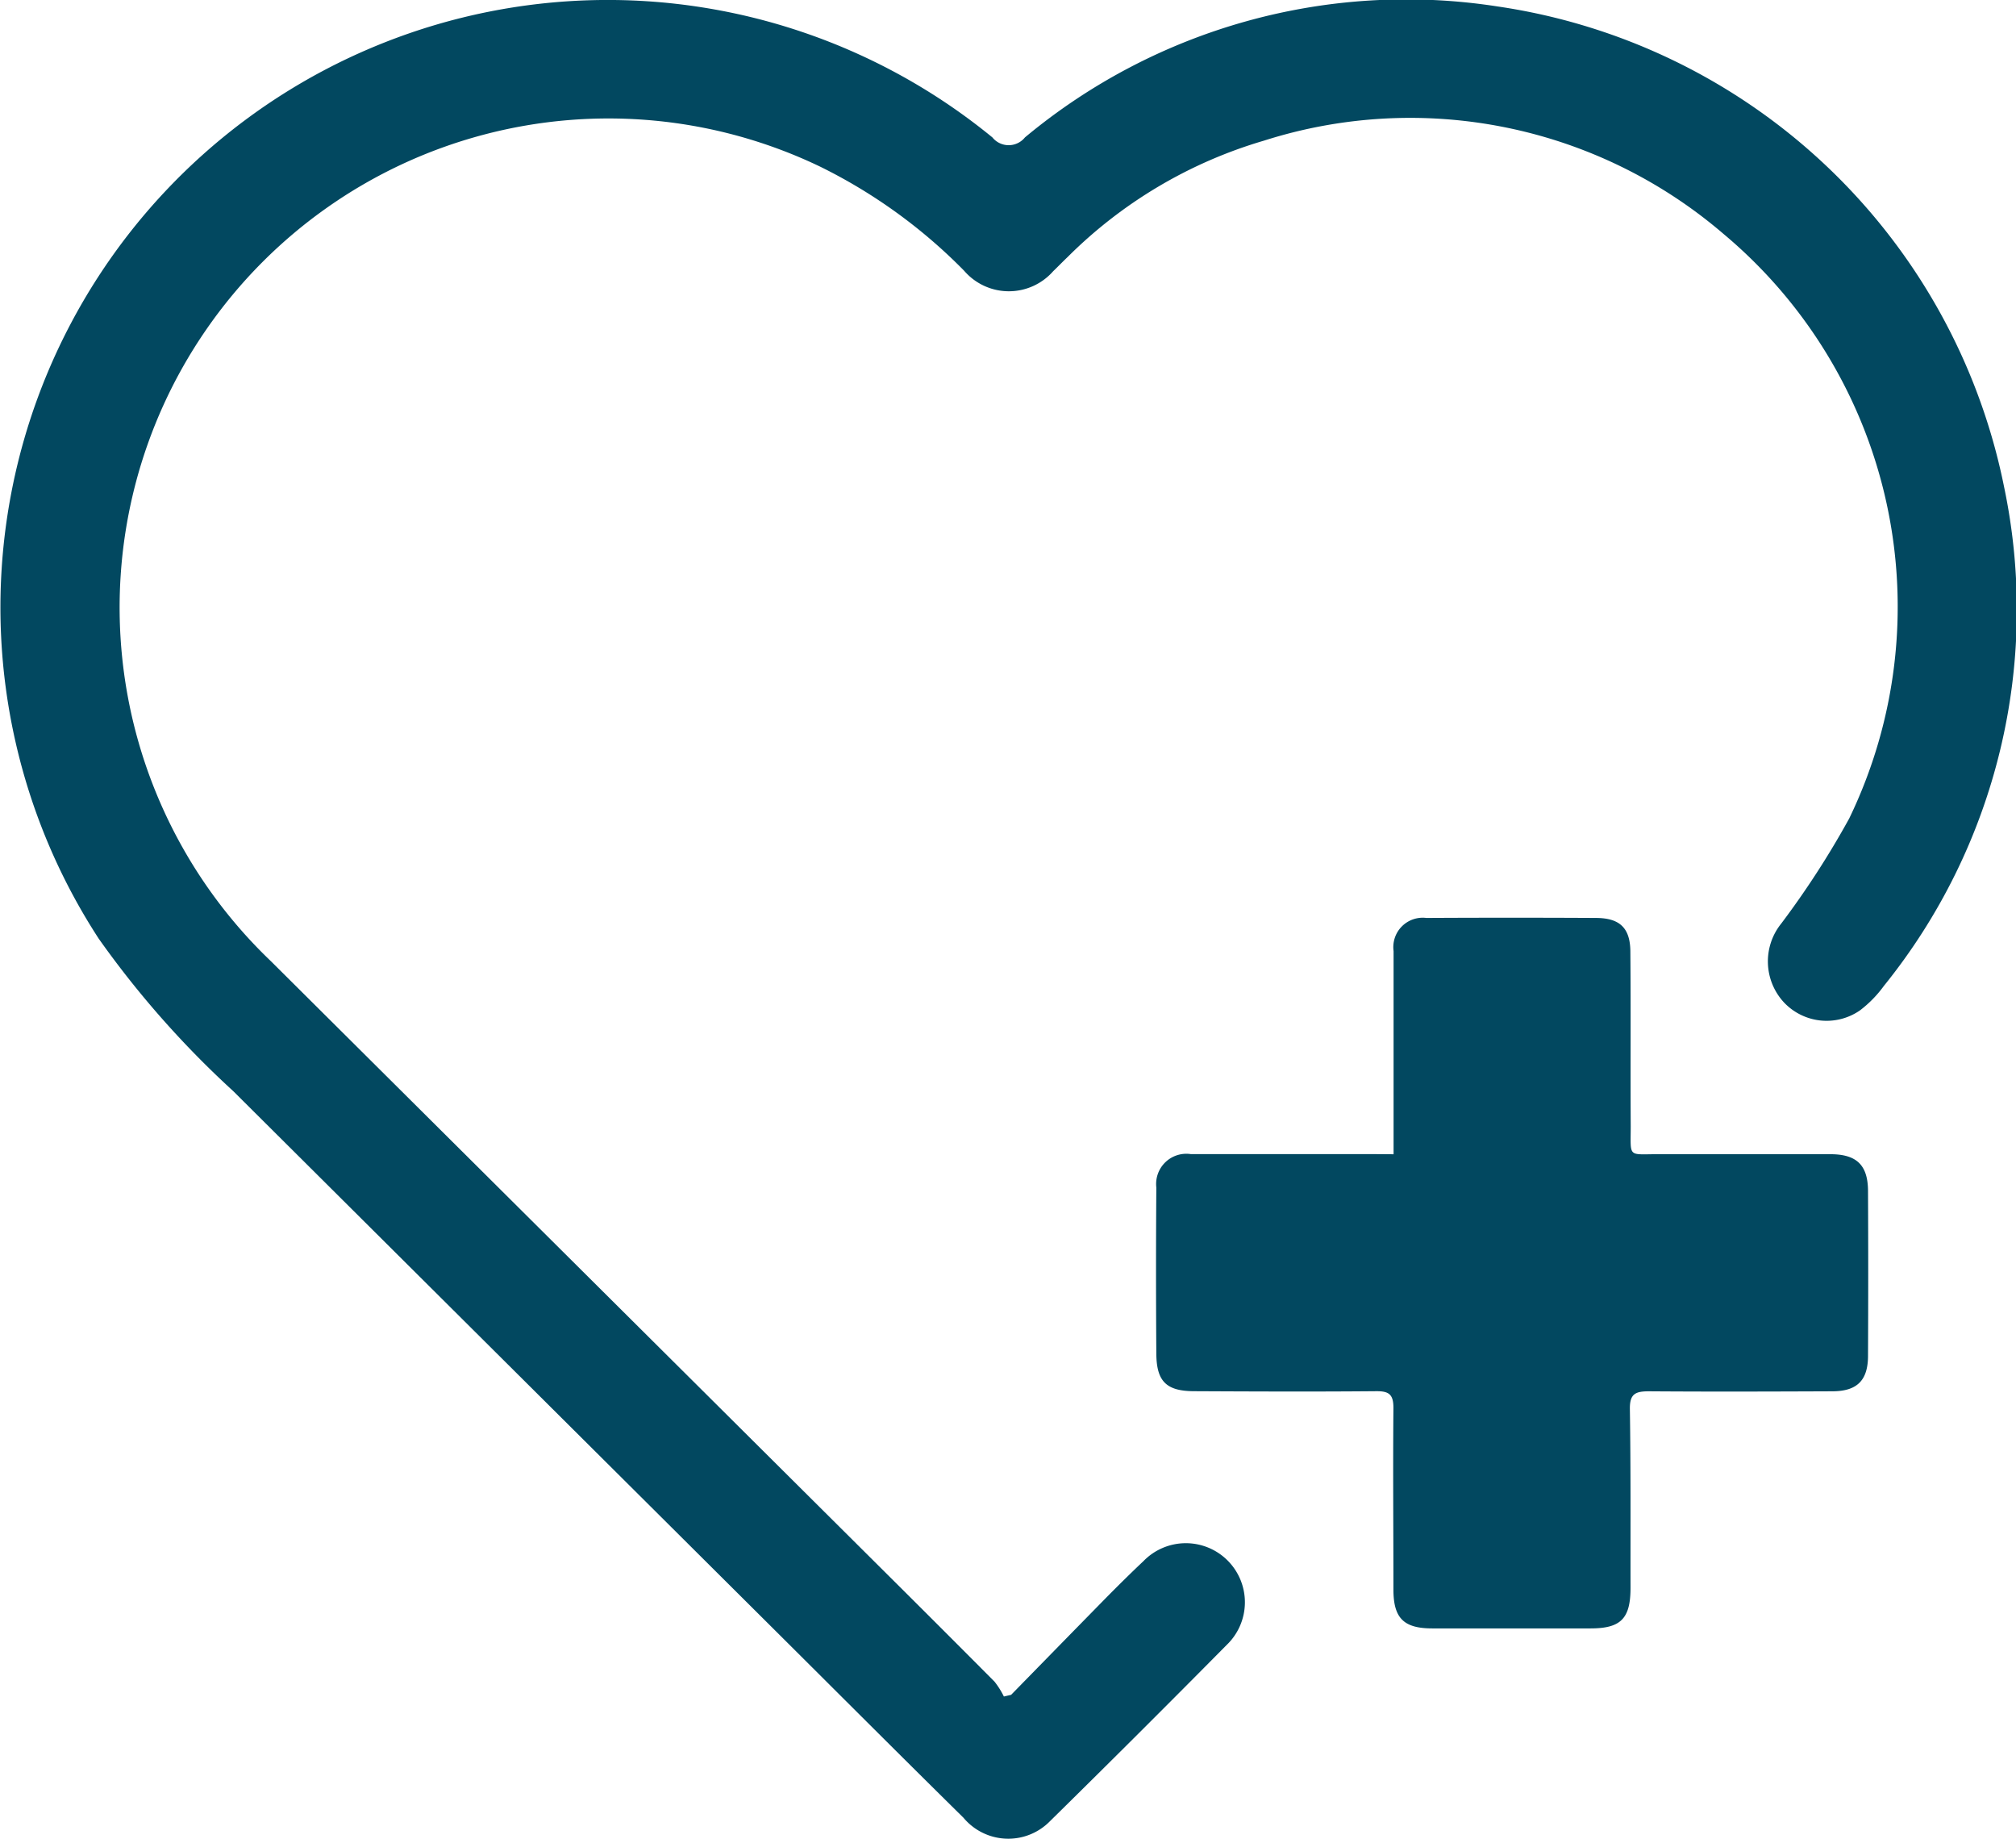
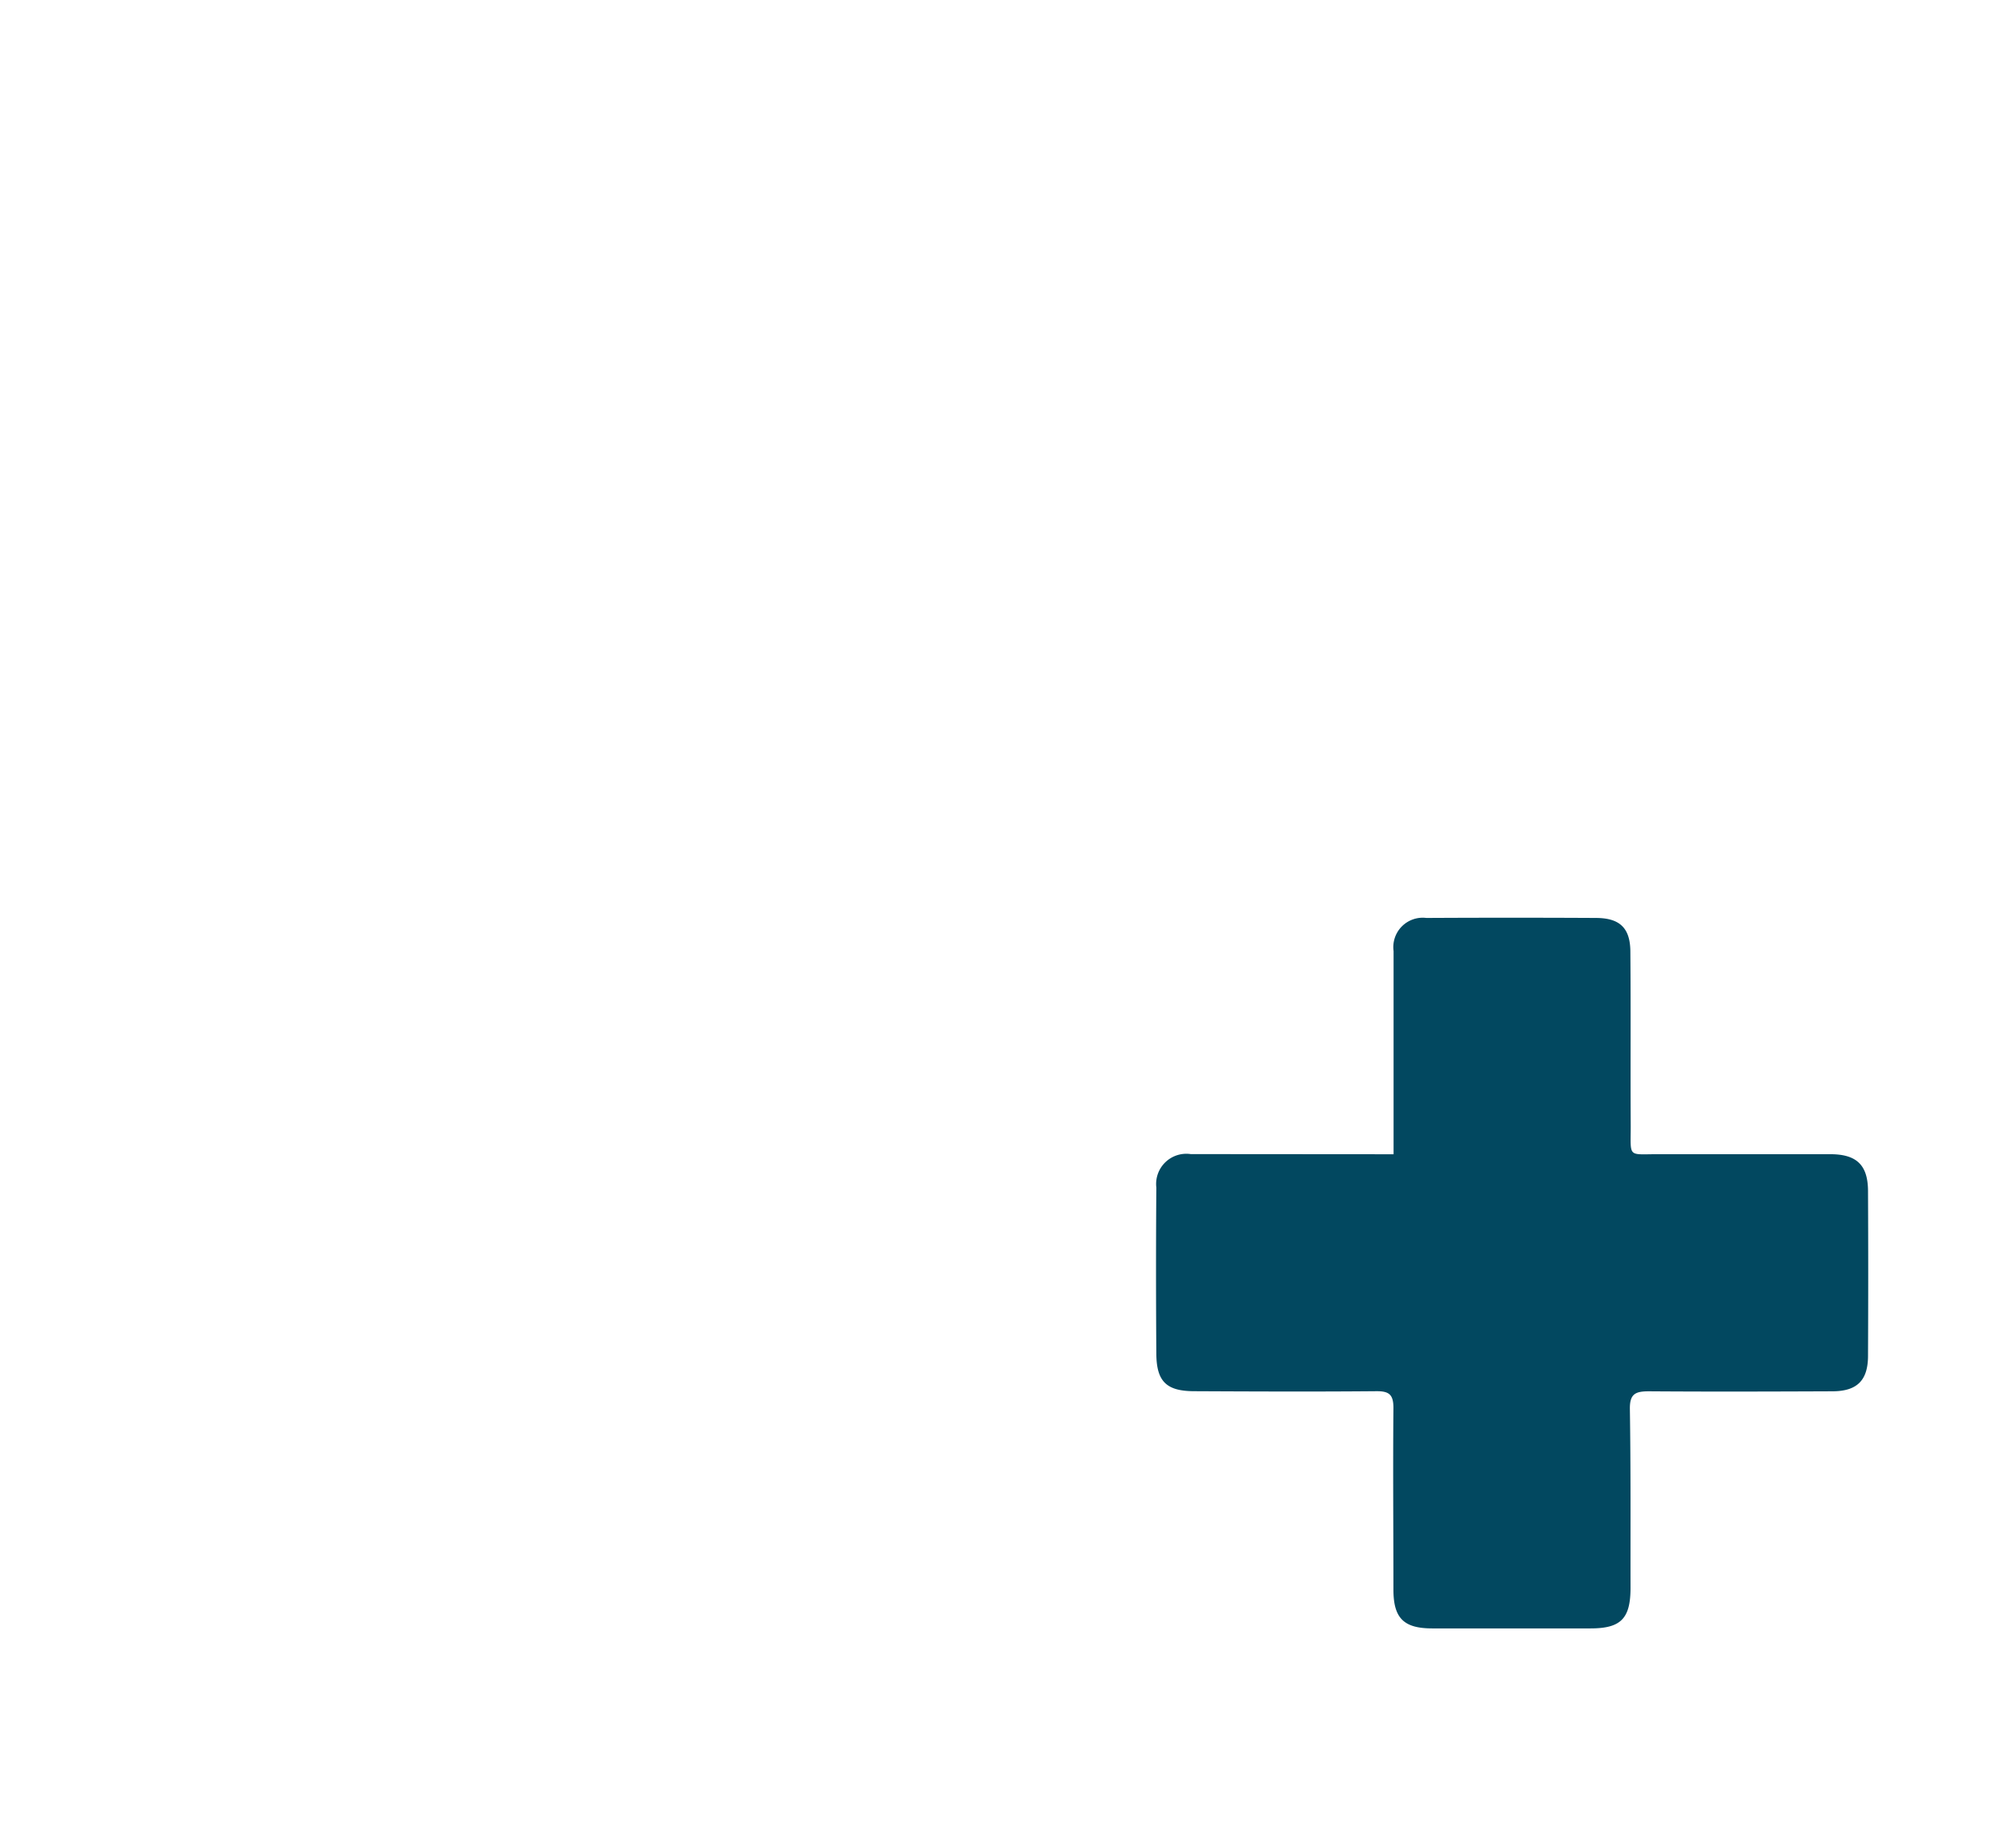
<svg xmlns="http://www.w3.org/2000/svg" width="40.652" height="37.069" viewBox="0 0 40.652 37.069">
  <defs>
    <style>.a{fill:#024860;}</style>
  </defs>
  <g transform="translate(-939.33 -734.507)">
-     <path class="a" d="M959.719,768.675q.948-.97,1.9-1.941c.252-.255.506-.507.767-.753a1.191,1.191,0,1,1,1.679,1.689q-1.767,1.787-3.559,3.549a1.177,1.177,0,0,1-1.748-.066c-1.306-1.287-2.6-2.584-3.9-3.877l-10.824-10.771a19.169,19.169,0,0,1-2.713-3.074,12.245,12.245,0,0,1,18.02-16.154.422.422,0,0,0,.657,0,12.014,12.014,0,0,1,9.523-2.641,12.226,12.226,0,0,1,10.222,9.693,12.067,12.067,0,0,1-2.425,10.054,2.357,2.357,0,0,1-.483.494,1.182,1.182,0,0,1-1.532-.161,1.216,1.216,0,0,1-.054-1.591,17.754,17.754,0,0,0,1.369-2.116,9.8,9.8,0,0,0-2.535-11.787,9.7,9.7,0,0,0-9.264-1.88,9.312,9.312,0,0,0-3.96,2.346c-.1.095-.194.193-.293.288a1.19,1.19,0,0,1-1.794-.01,10.669,10.669,0,0,0-2.905-2.1,9.859,9.859,0,0,0-11.07,16.023l12.351,12.285q1.121,1.114,2.236,2.235a1.679,1.679,0,0,1,.189.3Z" />
-     <path class="a" d="M967.431,757.777v-2.959c0-.379,0-.758,0-1.137a.593.593,0,0,1,.661-.668q1.707-.009,3.414,0c.486,0,.7.2.7.69.01,1.17,0,2.339.007,3.508,0,.652-.068.562.578.565,1.149,0,2.3,0,3.446,0,.533,0,.759.219.761.743q.008,1.66,0,3.319c0,.5-.222.716-.717.718-1.233.005-2.466.009-3.7,0-.275,0-.39.051-.385.361.019,1.2.011,2.4.013,3.6,0,.621-.194.819-.806.819h-3.193c-.574,0-.781-.206-.782-.78,0-1.222-.011-2.444,0-3.666,0-.27-.089-.338-.344-.336-1.223.011-2.445.006-3.667,0-.565,0-.766-.193-.77-.757q-.012-1.674,0-3.35a.609.609,0,0,1,.695-.673c1.222,0,2.444,0,3.667,0Z" />
+     <path class="a" d="M967.431,757.777v-2.959c0-.379,0-.758,0-1.137a.593.593,0,0,1,.661-.668q1.707-.009,3.414,0c.486,0,.7.2.7.69.01,1.17,0,2.339.007,3.508,0,.652-.068.562.578.565,1.149,0,2.3,0,3.446,0,.533,0,.759.219.761.743q.008,1.66,0,3.319c0,.5-.222.716-.717.718-1.233.005-2.466.009-3.7,0-.275,0-.39.051-.385.361.019,1.2.011,2.4.013,3.6,0,.621-.194.819-.806.819h-3.193c-.574,0-.781-.206-.782-.78,0-1.222-.011-2.444,0-3.666,0-.27-.089-.338-.344-.336-1.223.011-2.445.006-3.667,0-.565,0-.766-.193-.77-.757q-.012-1.674,0-3.35a.609.609,0,0,1,.695-.673Z" />
  </g>
</svg>